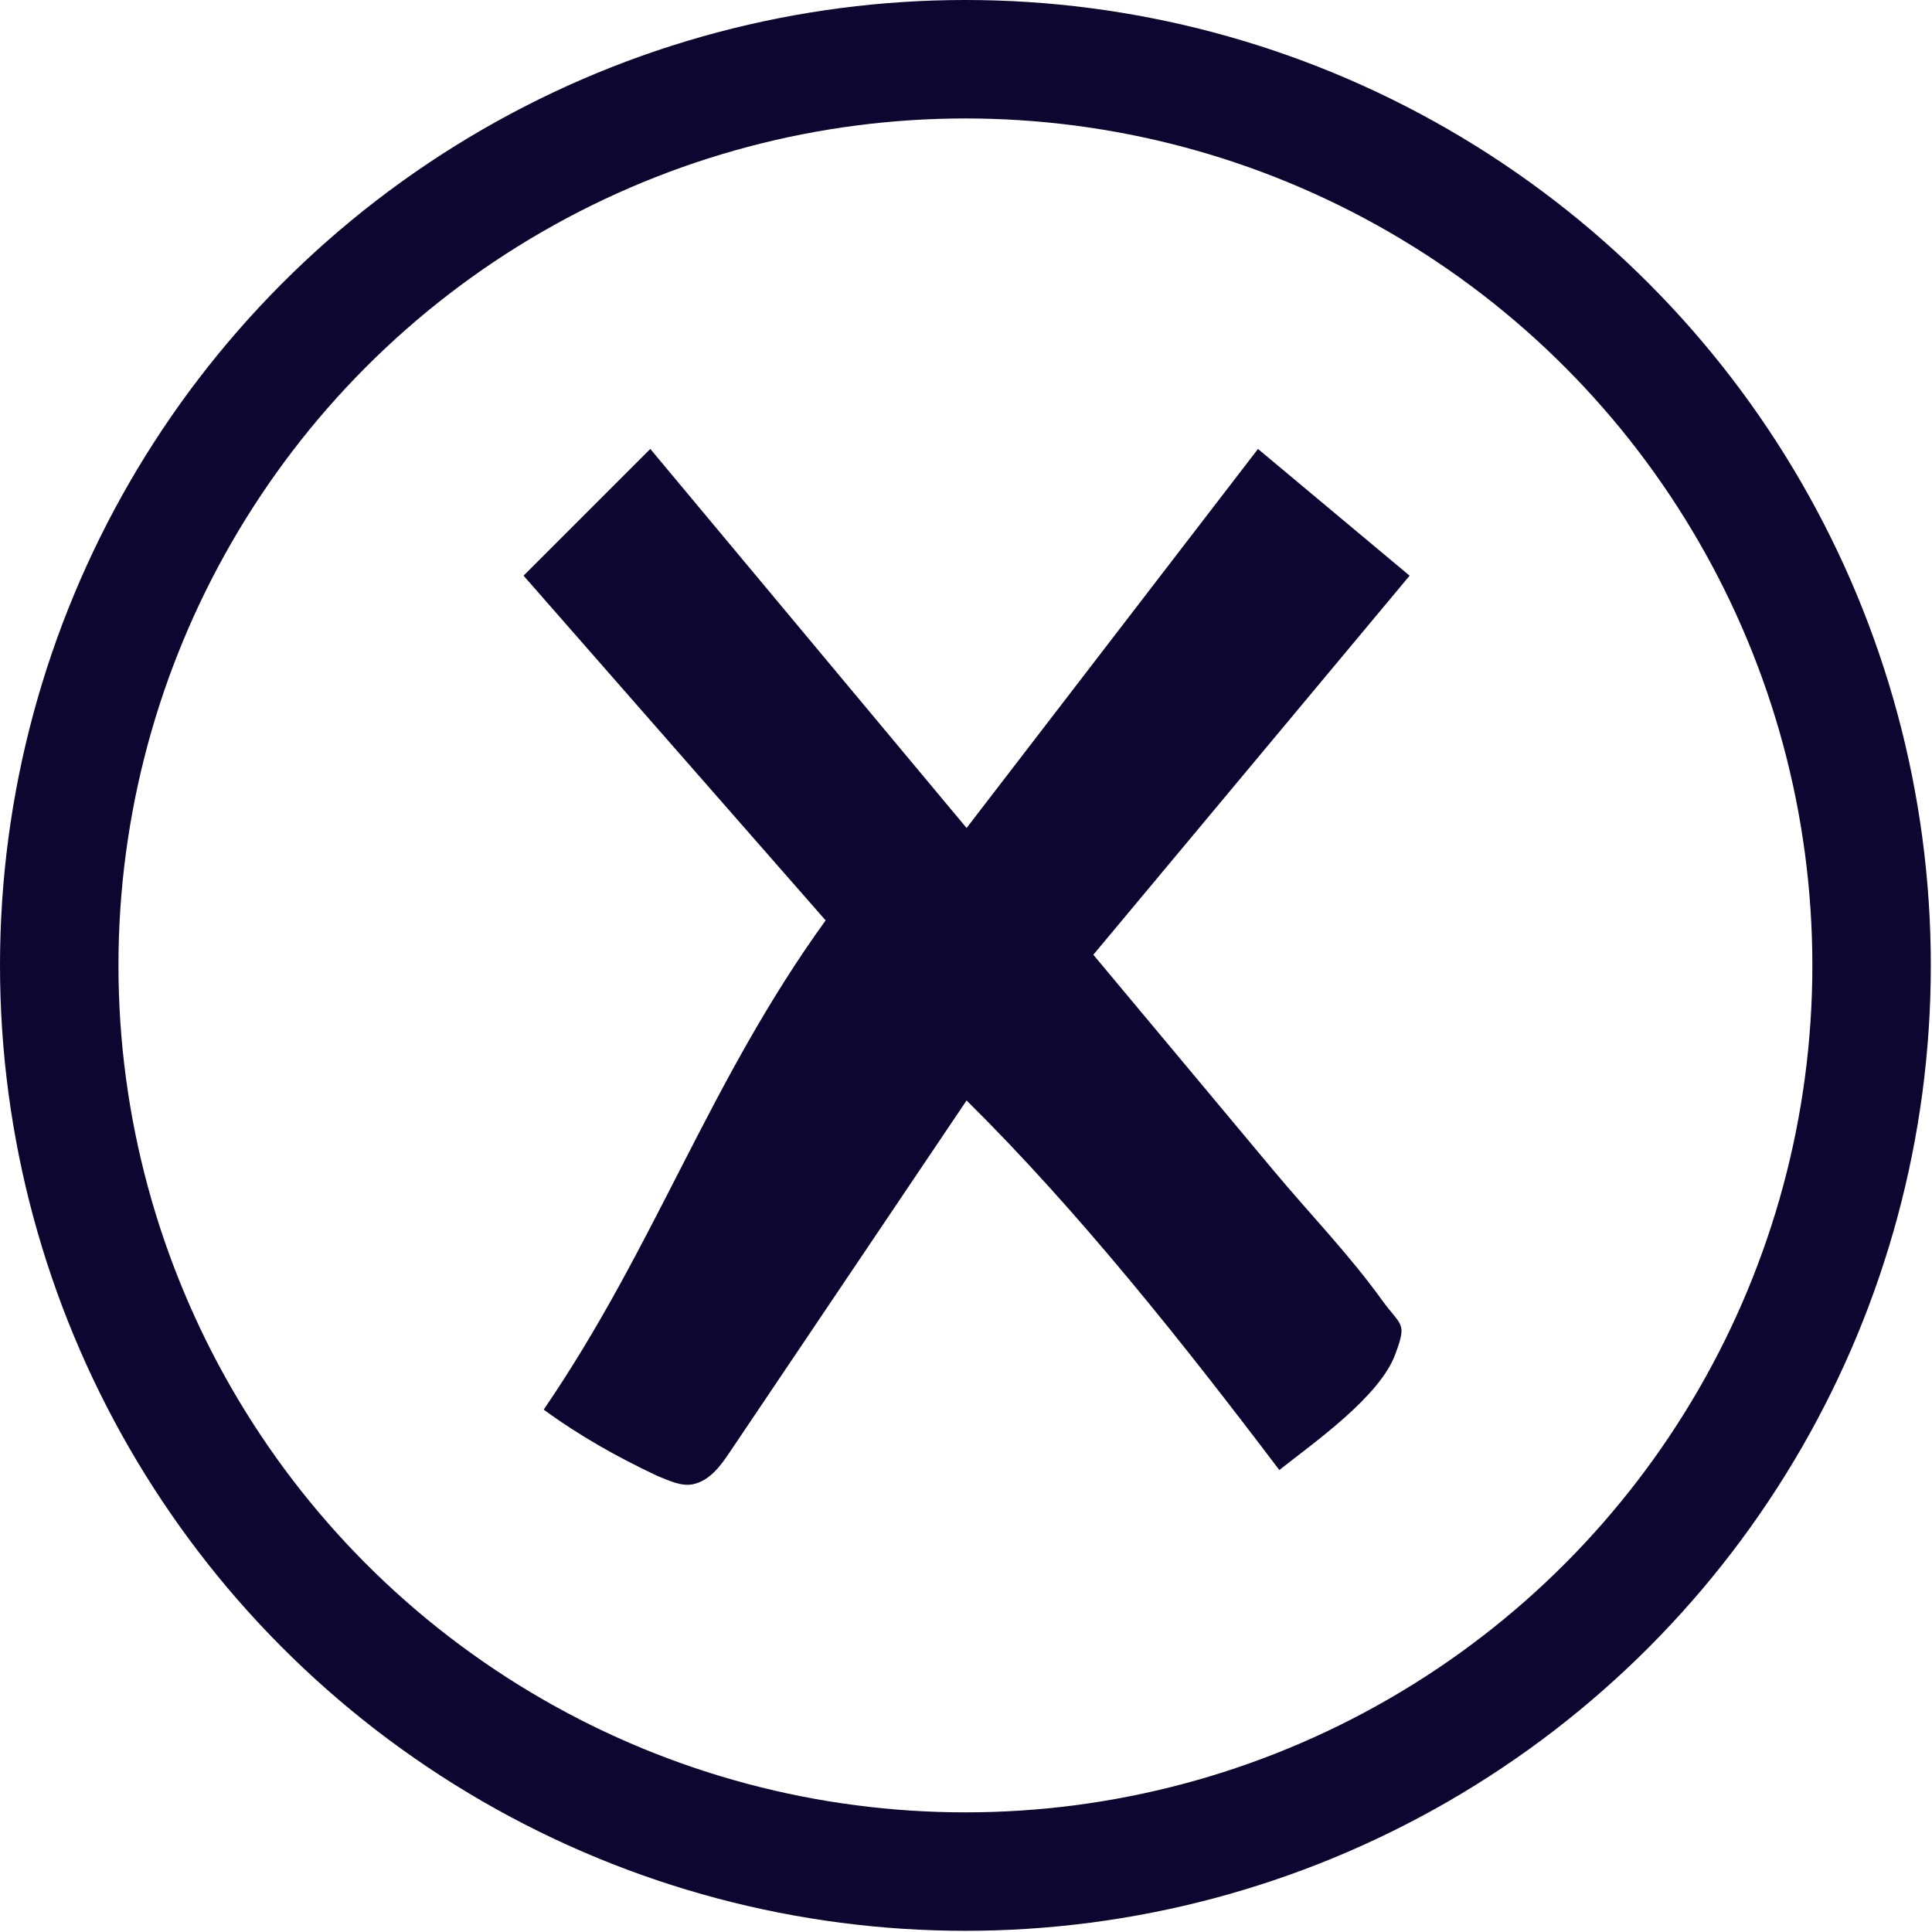
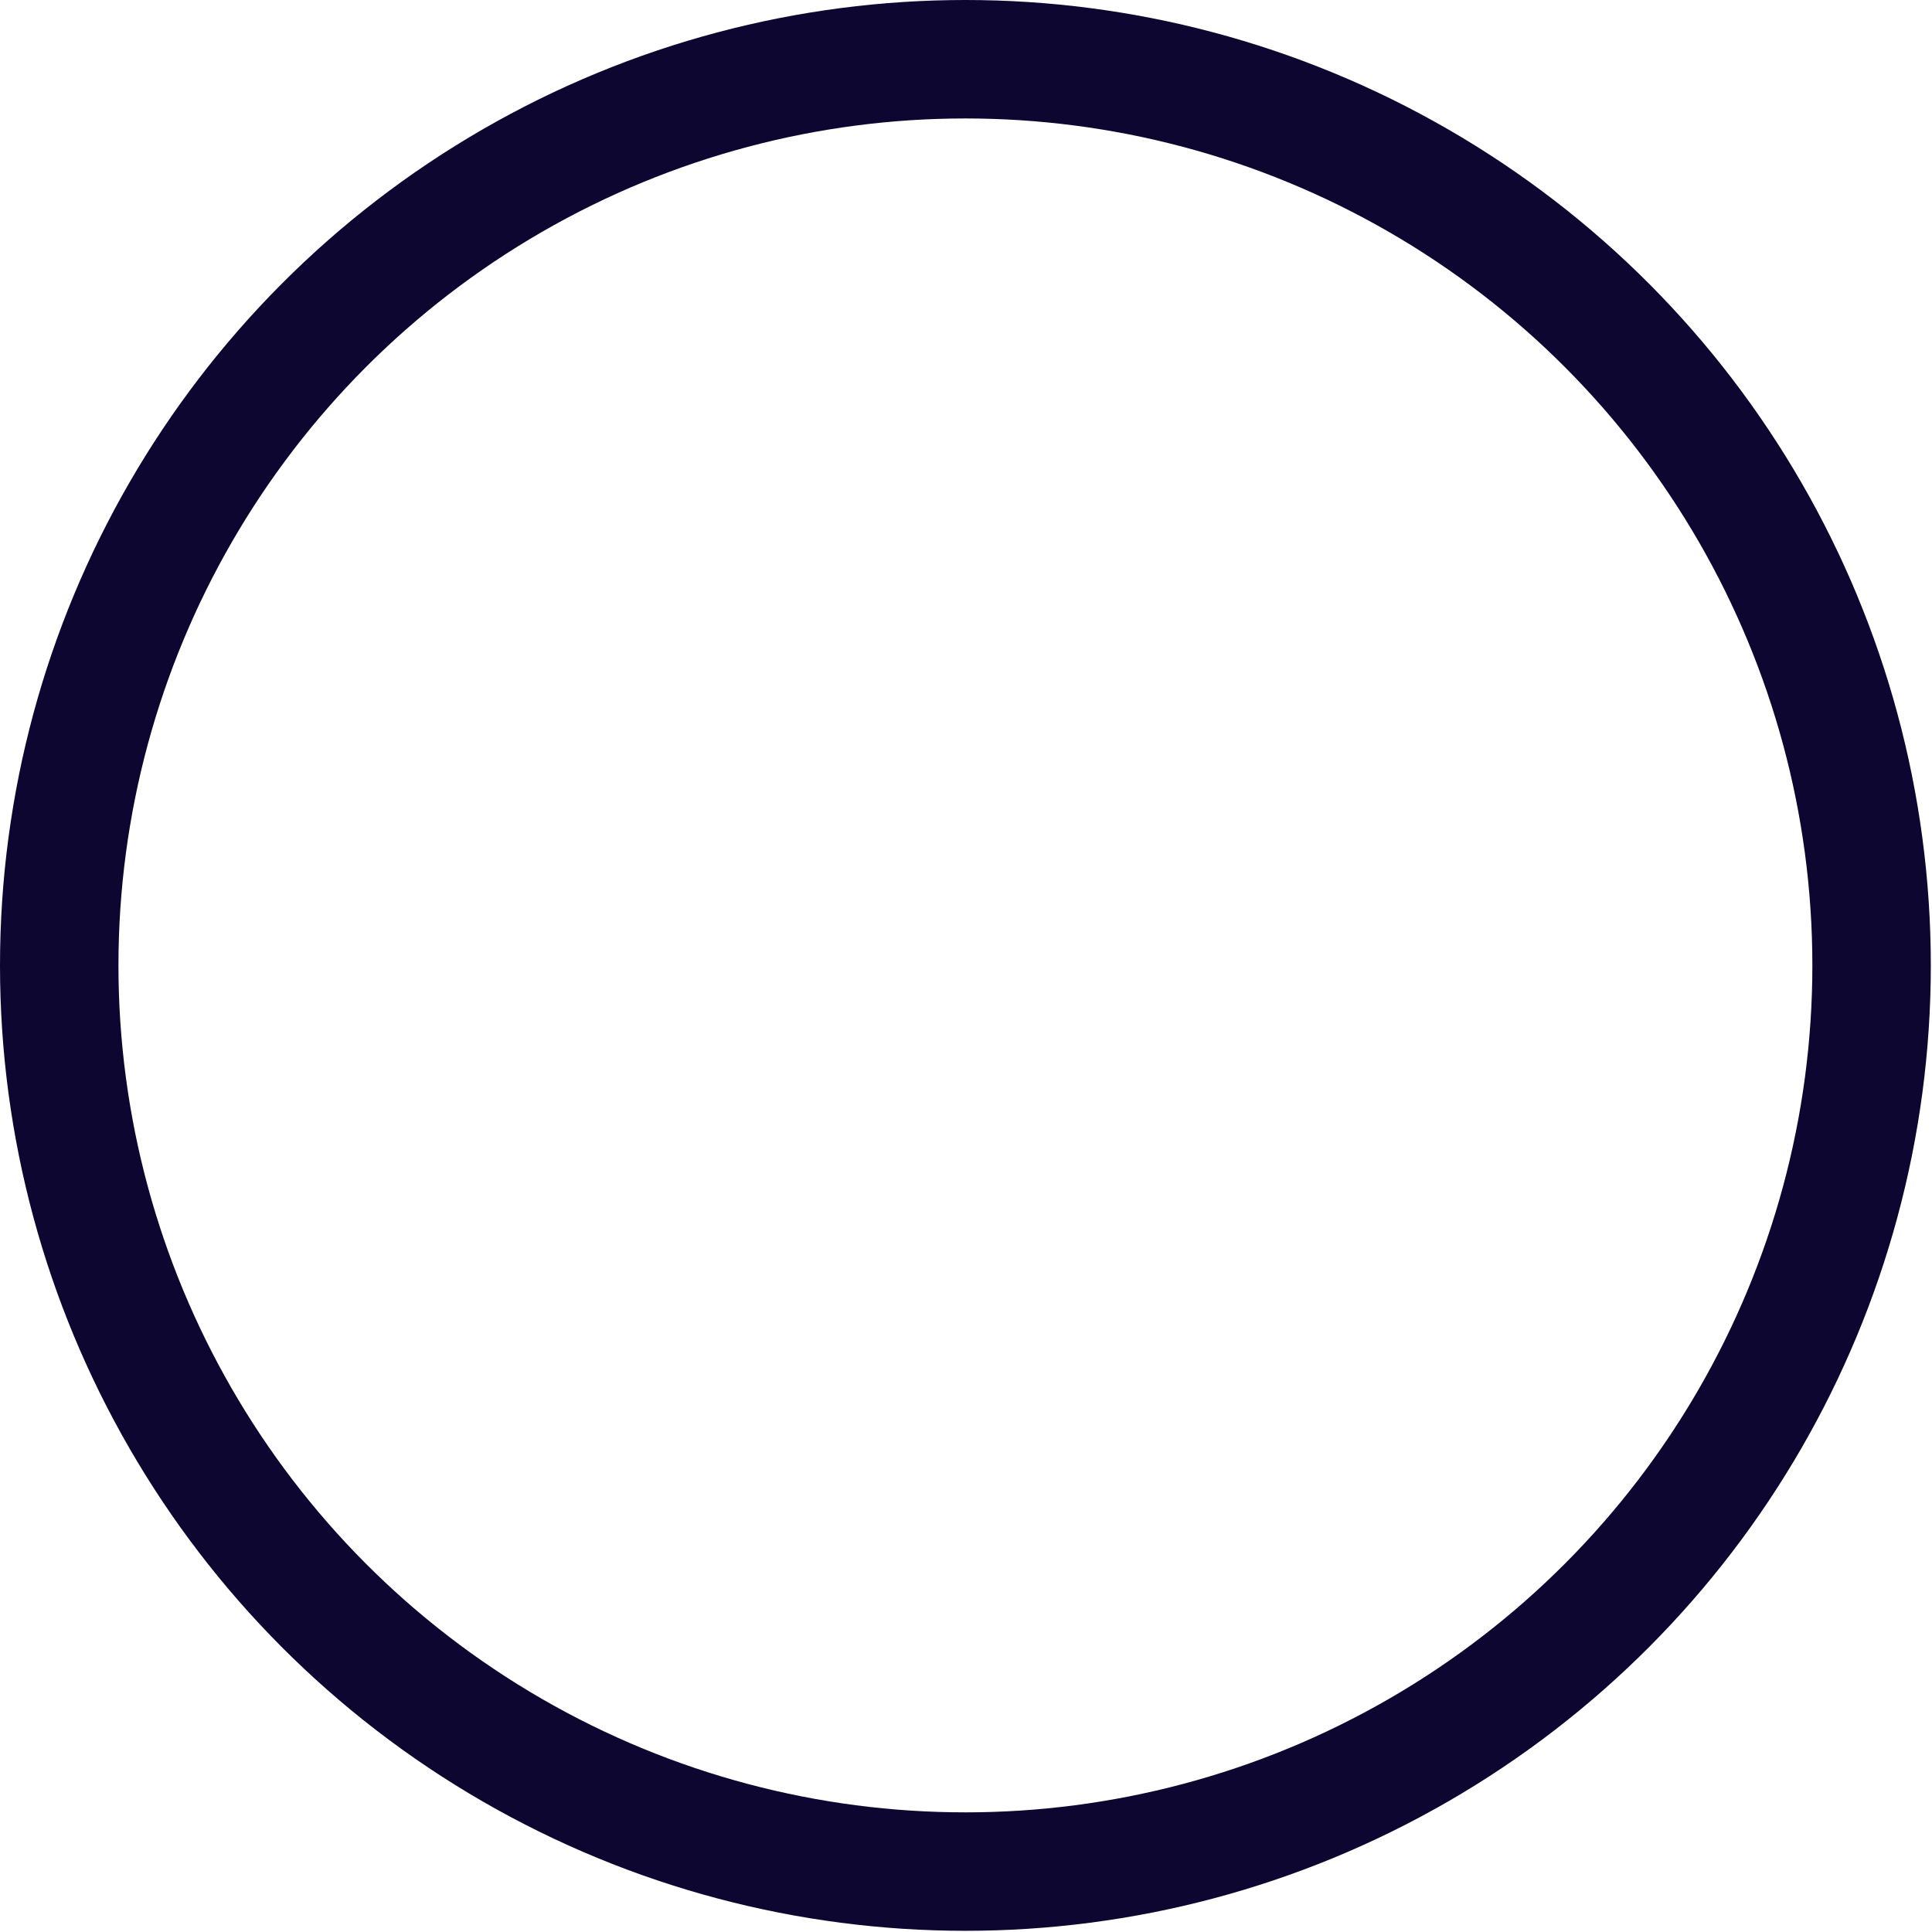
<svg xmlns="http://www.w3.org/2000/svg" id="Layer_2" viewBox="0 0 16.31 16.31">
  <defs>
    <style>
      .cls-1 {
        fill: none;
        stroke: #0d0630;
        stroke-miterlimit: 10;
      }

      .cls-2 {
        fill: #0d0630;
      }
    </style>
  </defs>
  <g id="Layer_1-2" data-name="Layer_1">
    <g>
      <circle class="cls-1" cx="8.15" cy="8.15" r="7.65" />
-       <path class="cls-2" d="M6.97,7.77c-.99,1.37-1.43,2.74-2.38,4.13.3.22.62.4.96.56.1.04.2.09.3.07.14-.03.23-.15.31-.27l2-2.97c.95.94,1.83,2.05,2.64,3.12.29-.23.85-.62.98-.98.1-.27.05-.23-.11-.45-.28-.39-.62-.74-.92-1.1-.51-.61-1.01-1.21-1.52-1.82,0,0,2.67-3.2,2.67-3.2l-1.28-1.07-2.46,3.2-2.67-3.2-1.07,1.07" />
    </g>
  </g>
</svg>